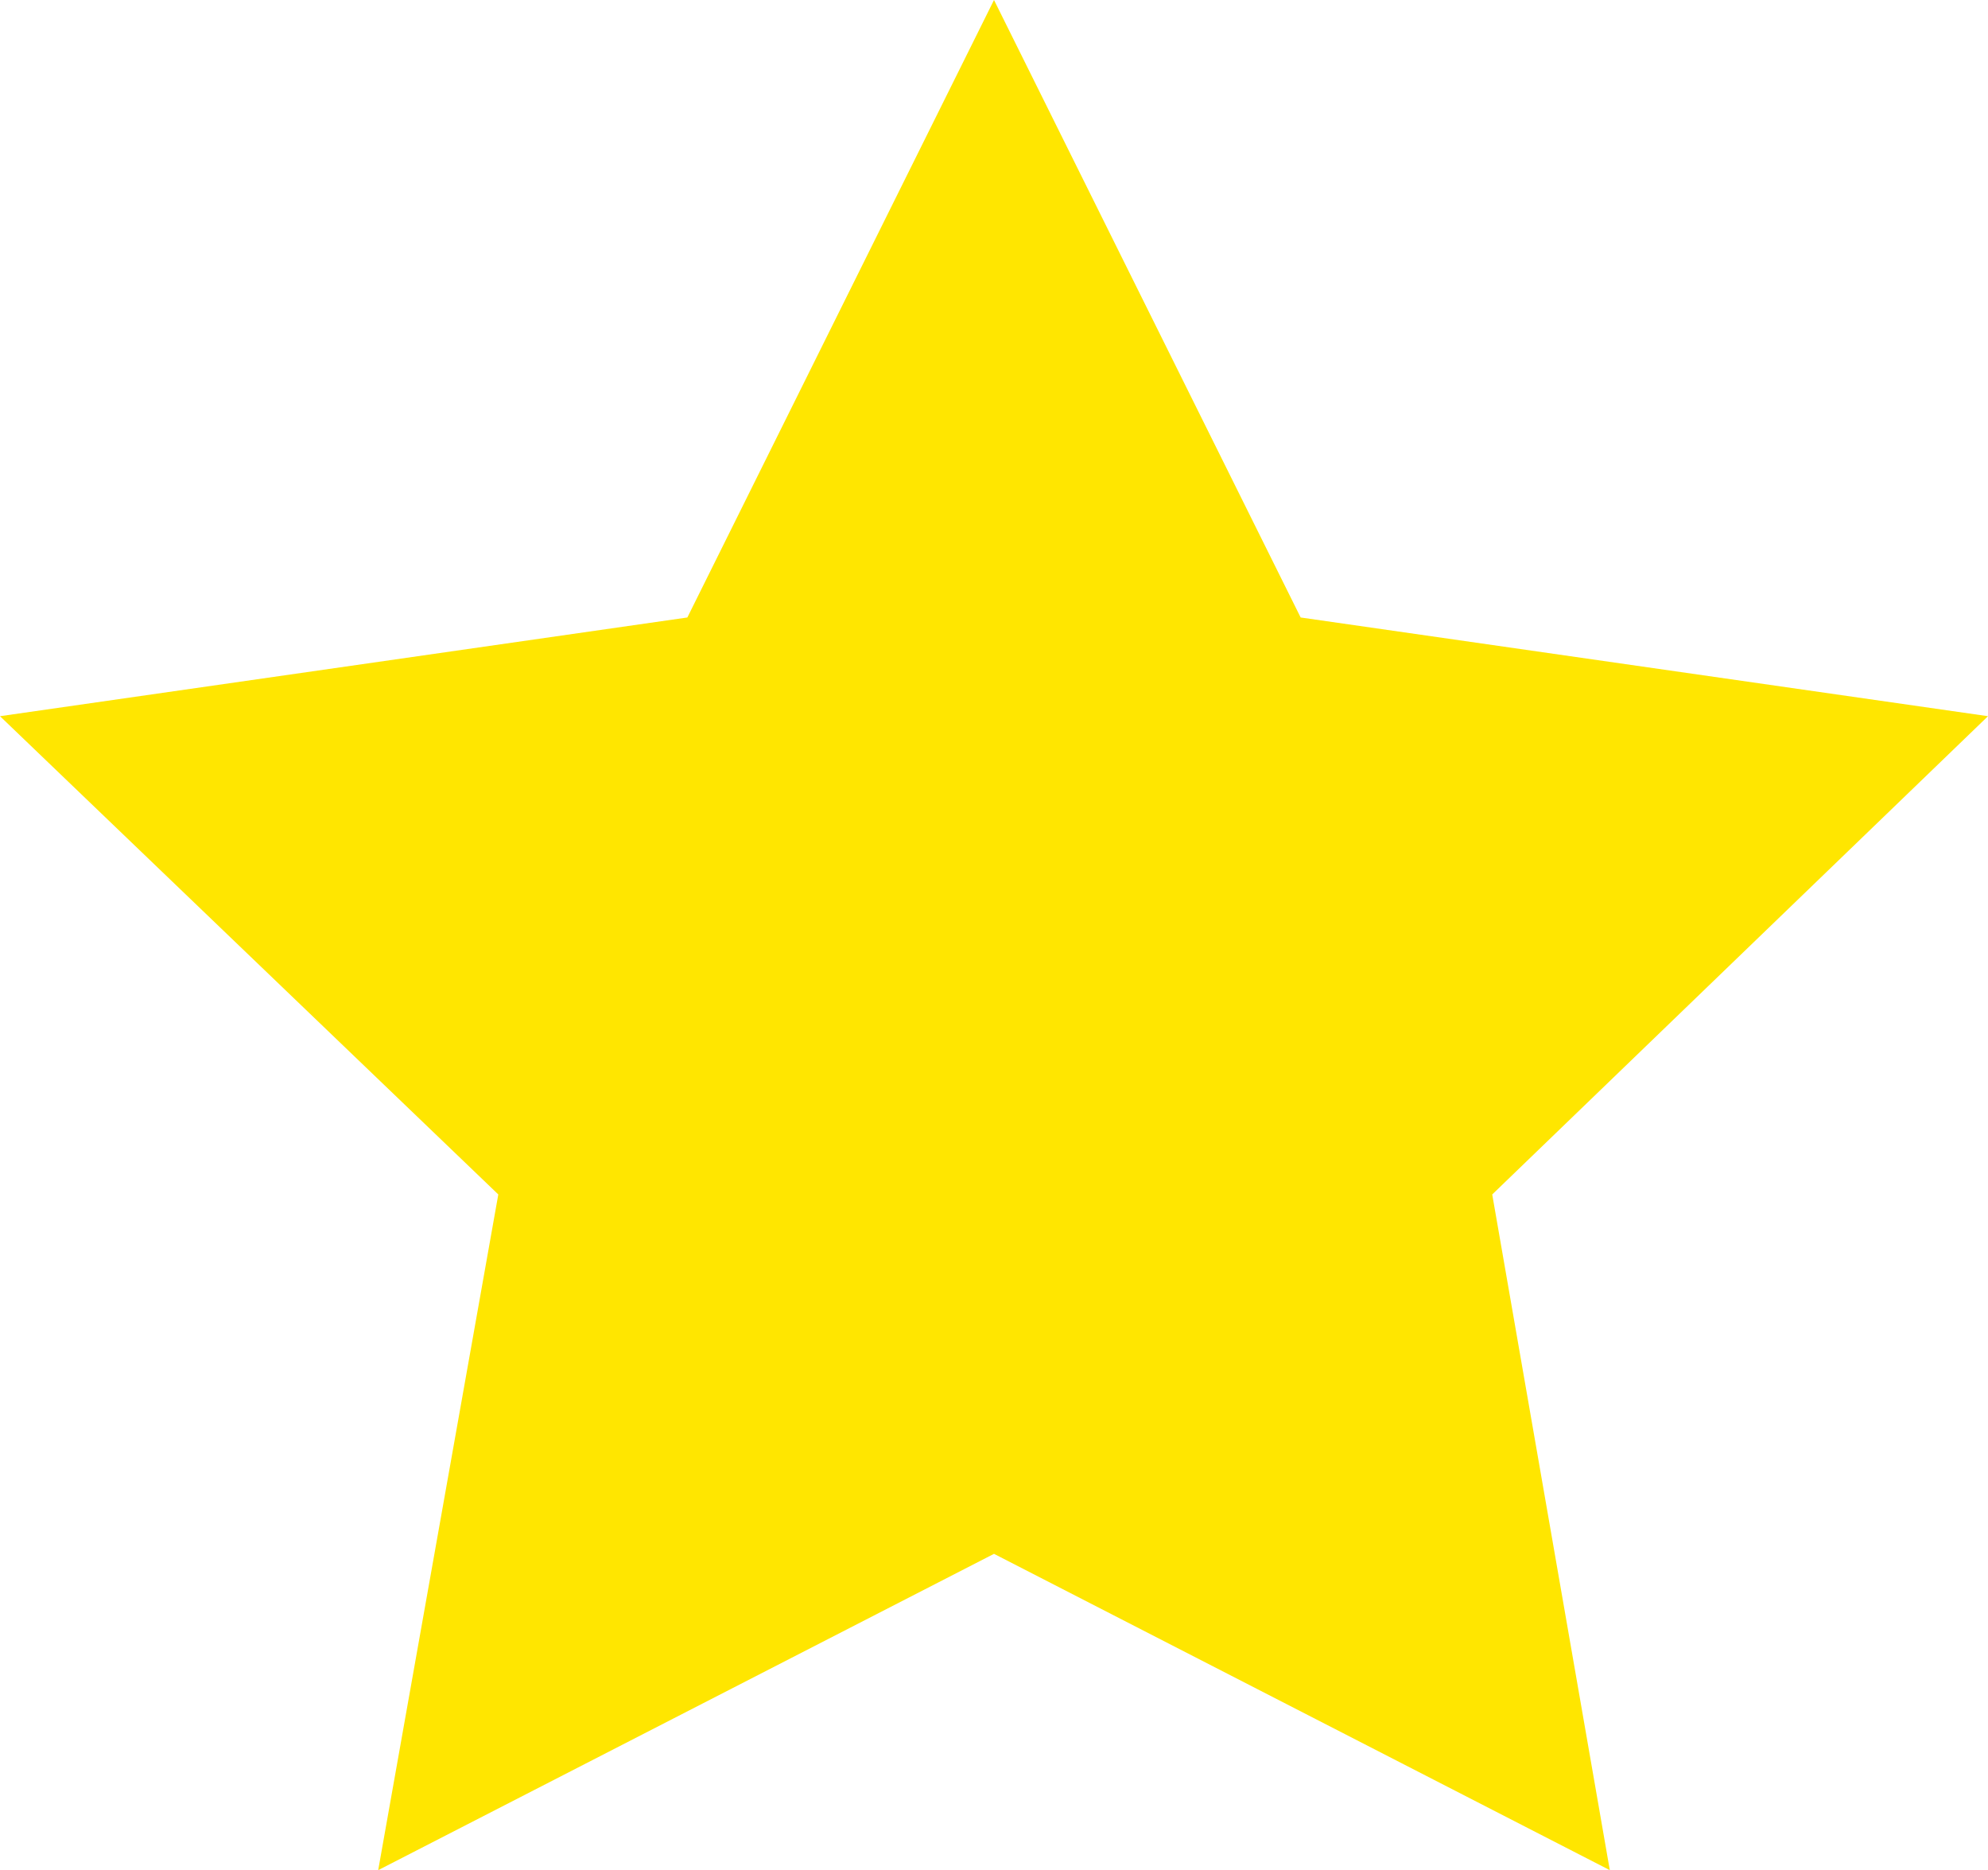
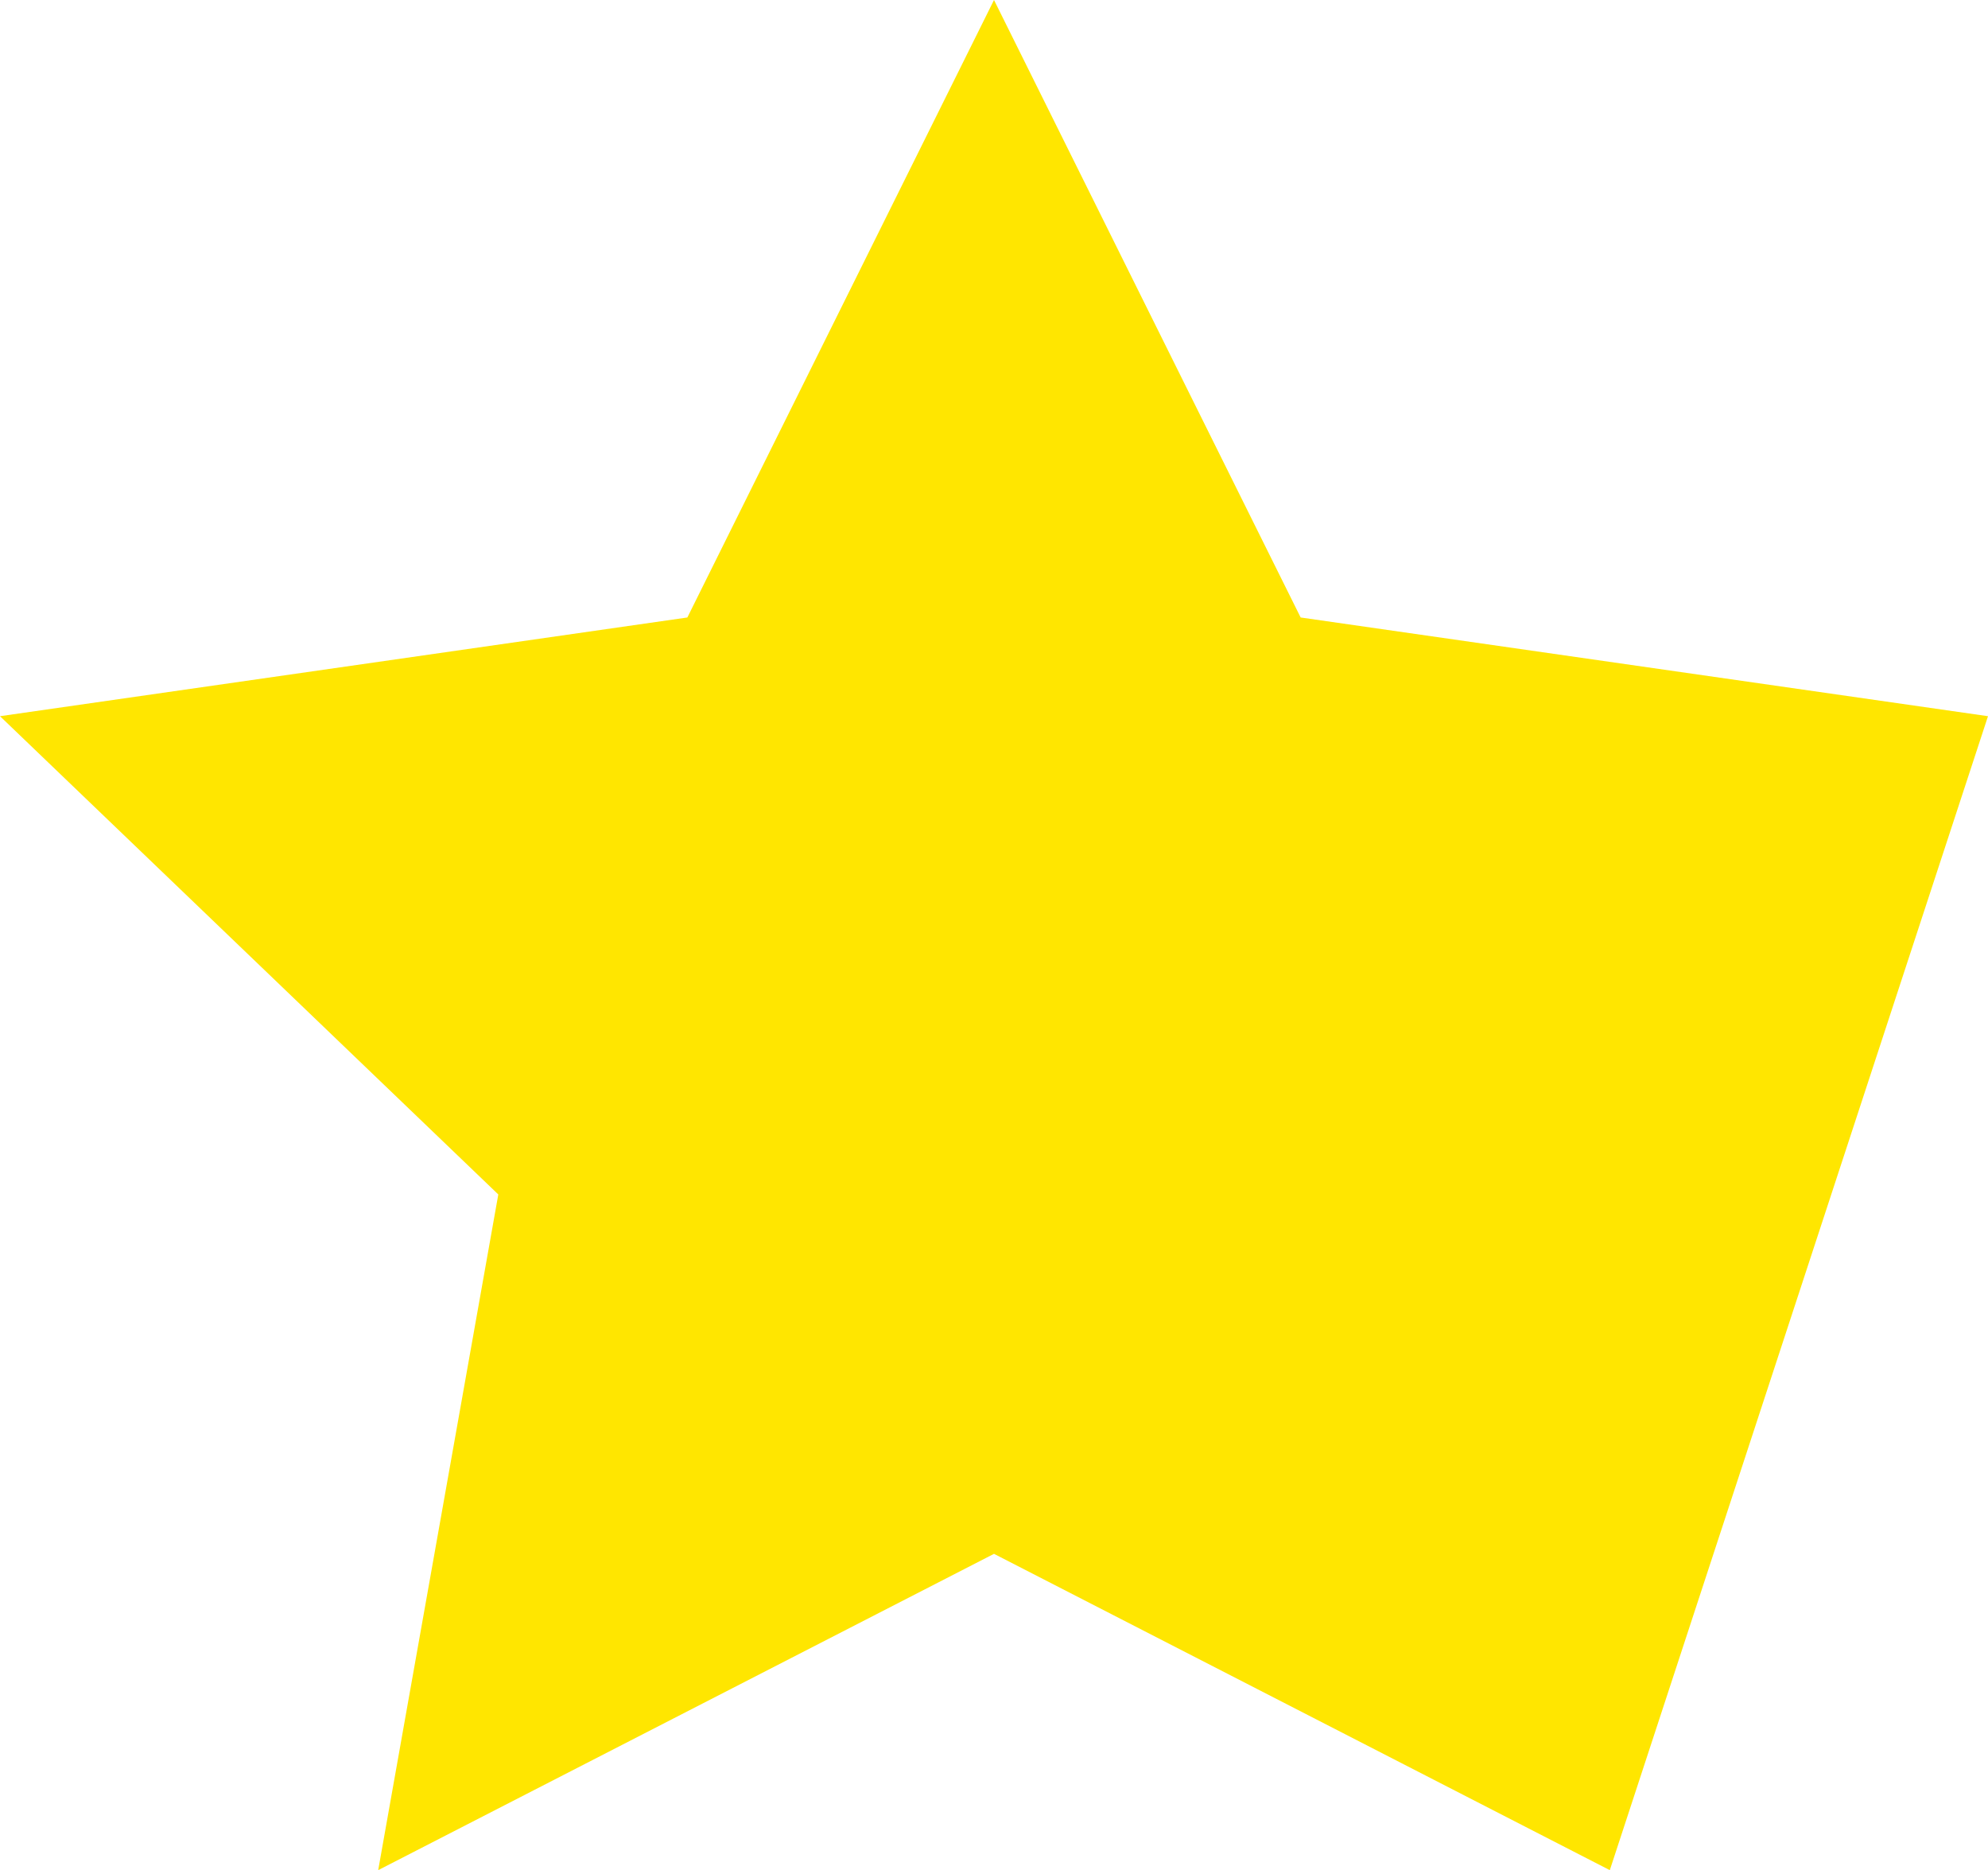
<svg xmlns="http://www.w3.org/2000/svg" width="84" height="79" viewBox="0 0 84 79" fill="none">
-   <path d="M15.98 79L42 65.638L68.02 79L63.052 50.457L84 30.254L54.957 26.084L42 0L29.043 26.084L0 30.254L21.055 50.457L15.98 79Z" fill="#FFE600" />
+   <path d="M15.98 79L42 65.638L68.02 79L84 30.254L54.957 26.084L42 0L29.043 26.084L0 30.254L21.055 50.457L15.98 79Z" fill="#FFE600" />
</svg>